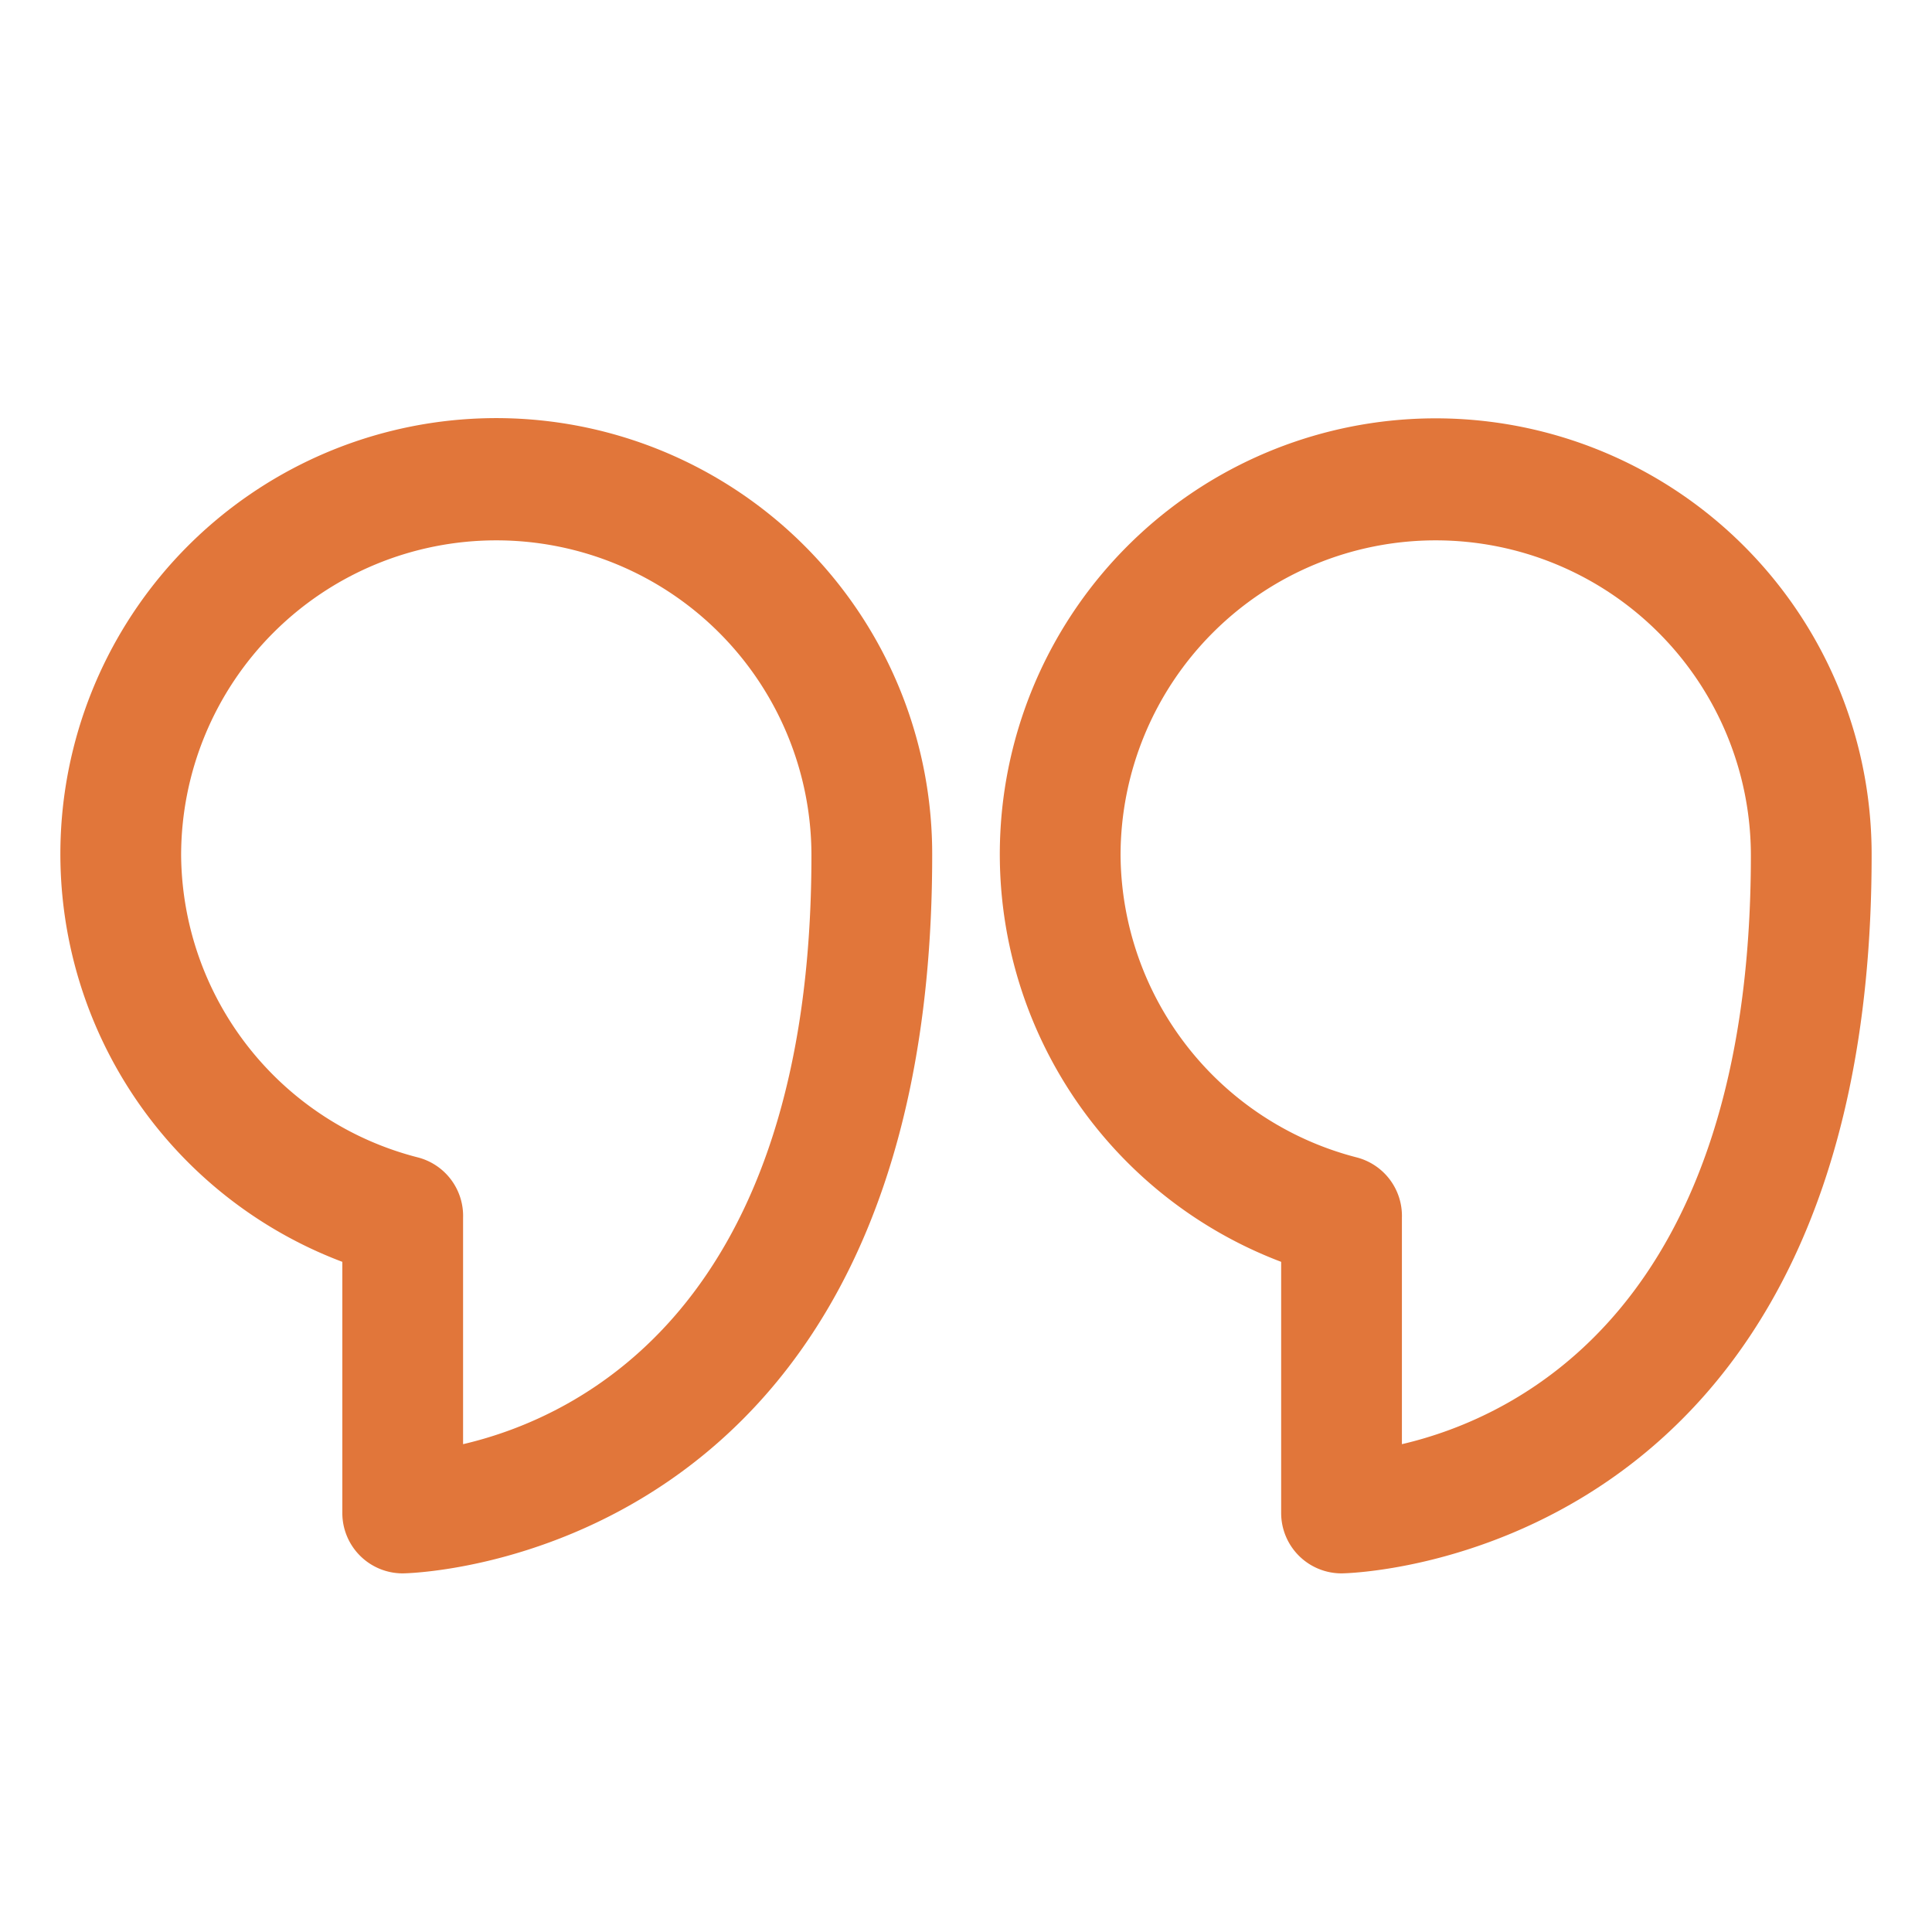
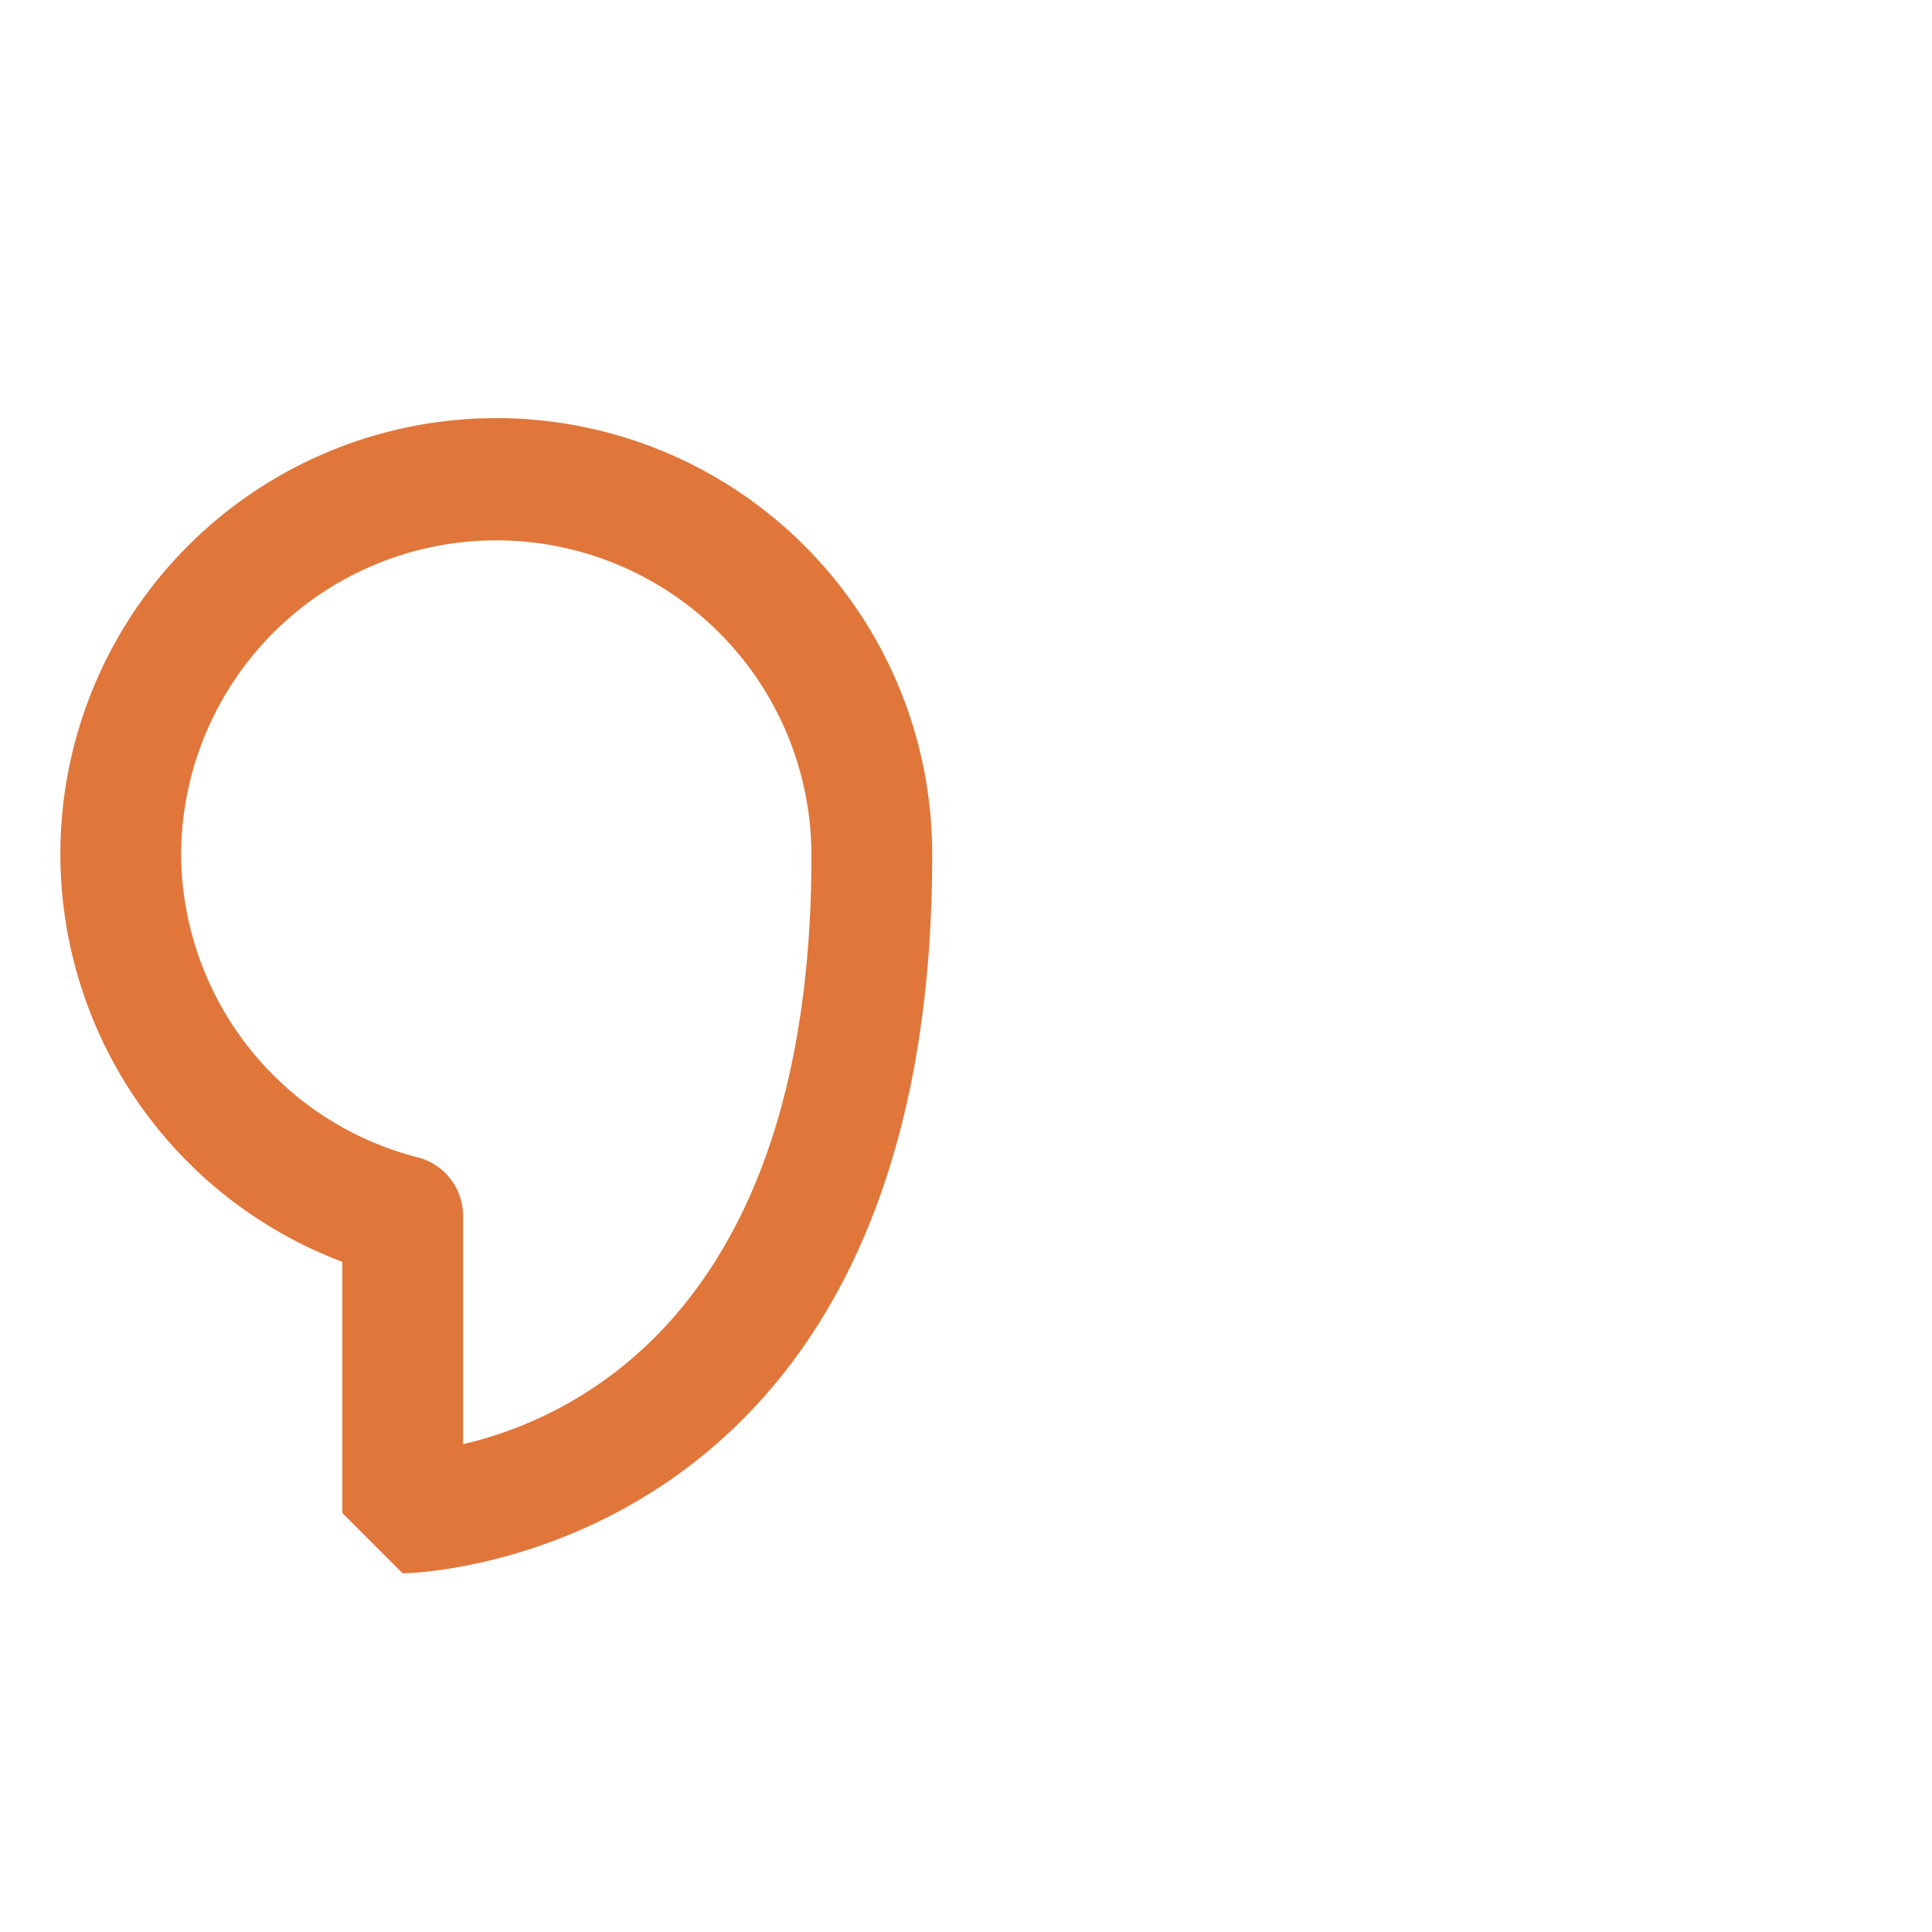
<svg xmlns="http://www.w3.org/2000/svg" fill="#E1763A" width="800px" height="800px" viewBox="0 0 32 32">
-   <path d="M6.67,26.06c.09,0,8.77-.14,8.77-11.89A7.22,7.22,0,1,0,5.67,20.9v4.16A1,1,0,0,0,6.67,26.06ZM3,14.17a5.22,5.22,0,1,1,10.44,0c0,7.5-3.88,9.31-5.77,9.75V20.17a1,1,0,0,0-.75-1A5.21,5.21,0,0,1,3,14.17Z" />
-   <path d="M22.22,26.06c.09,0,8.78-.14,8.78-11.89a7.22,7.22,0,1,0-9.78,6.73v4.16A1,1,0,0,0,22.22,26.06ZM18.56,14.17a5.22,5.22,0,1,1,10.44,0c0,7.5-3.89,9.31-5.78,9.75V20.17a1,1,0,0,0-.75-1A5.21,5.21,0,0,1,18.56,14.17Z" />
+   <path d="M6.67,26.06c.09,0,8.77-.14,8.77-11.89A7.22,7.22,0,1,0,5.67,20.9v4.16ZM3,14.17a5.22,5.22,0,1,1,10.44,0c0,7.5-3.88,9.31-5.77,9.75V20.17a1,1,0,0,0-.75-1A5.21,5.21,0,0,1,3,14.17Z" />
</svg>